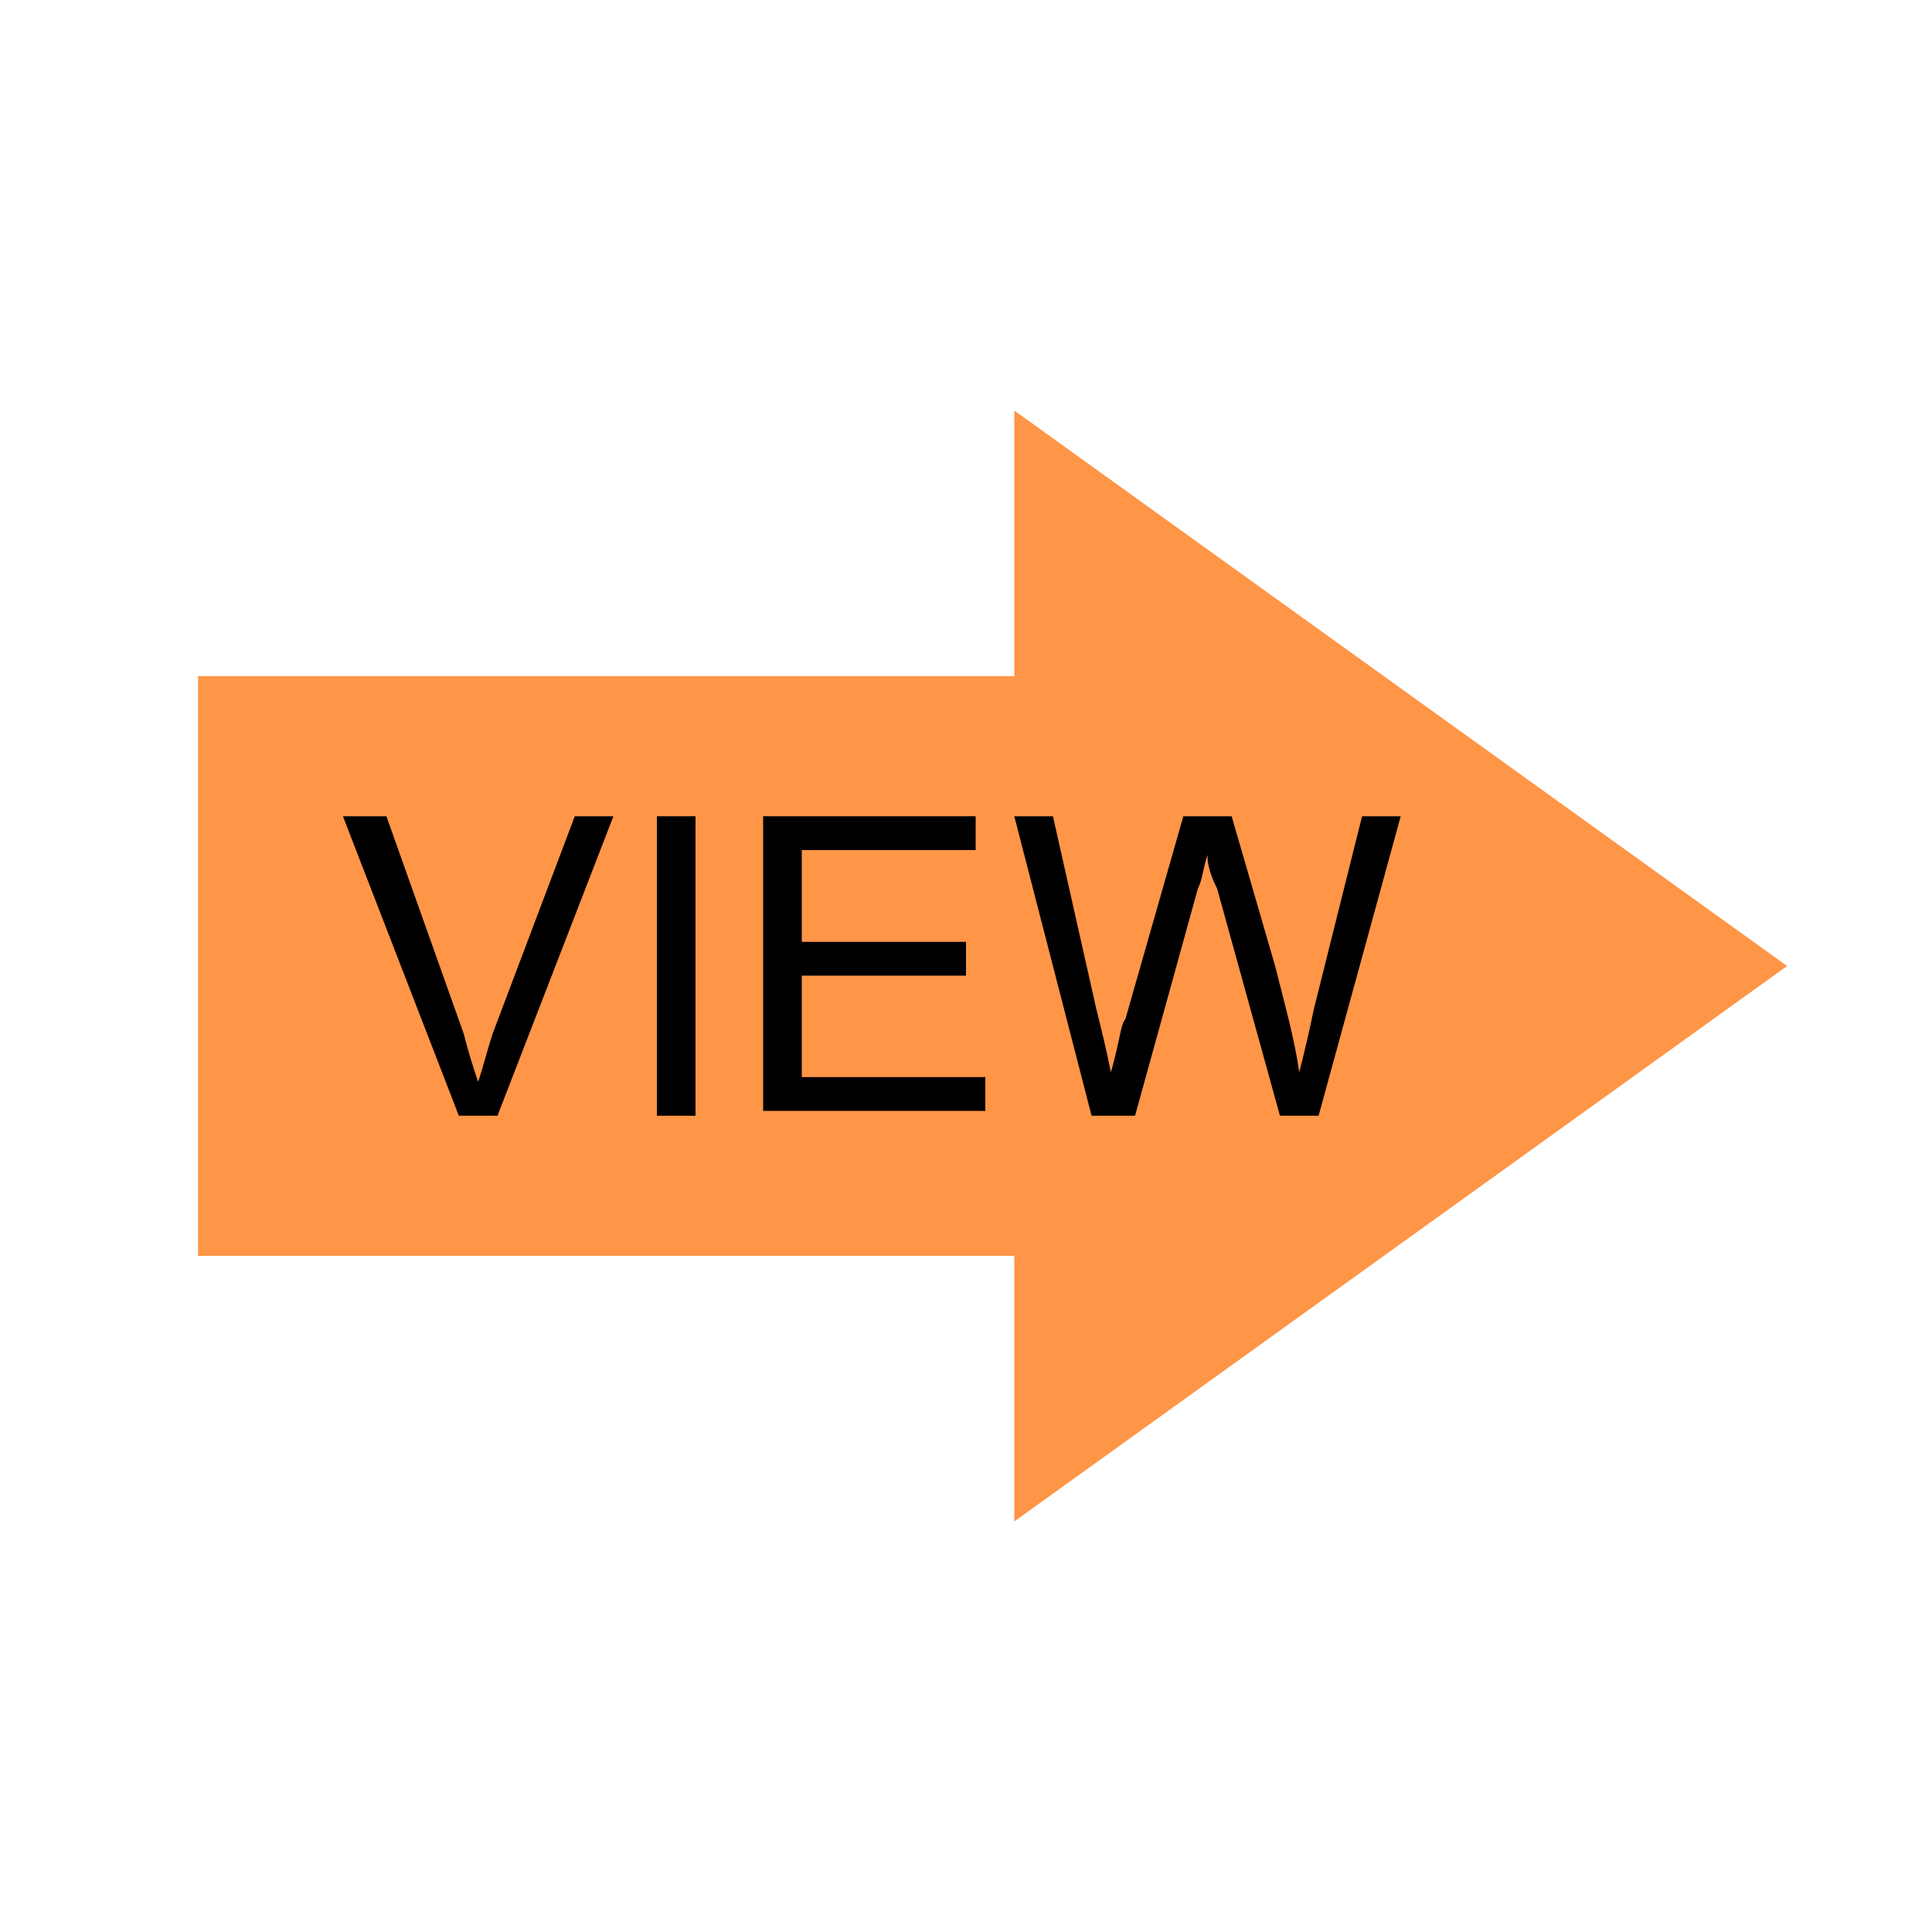
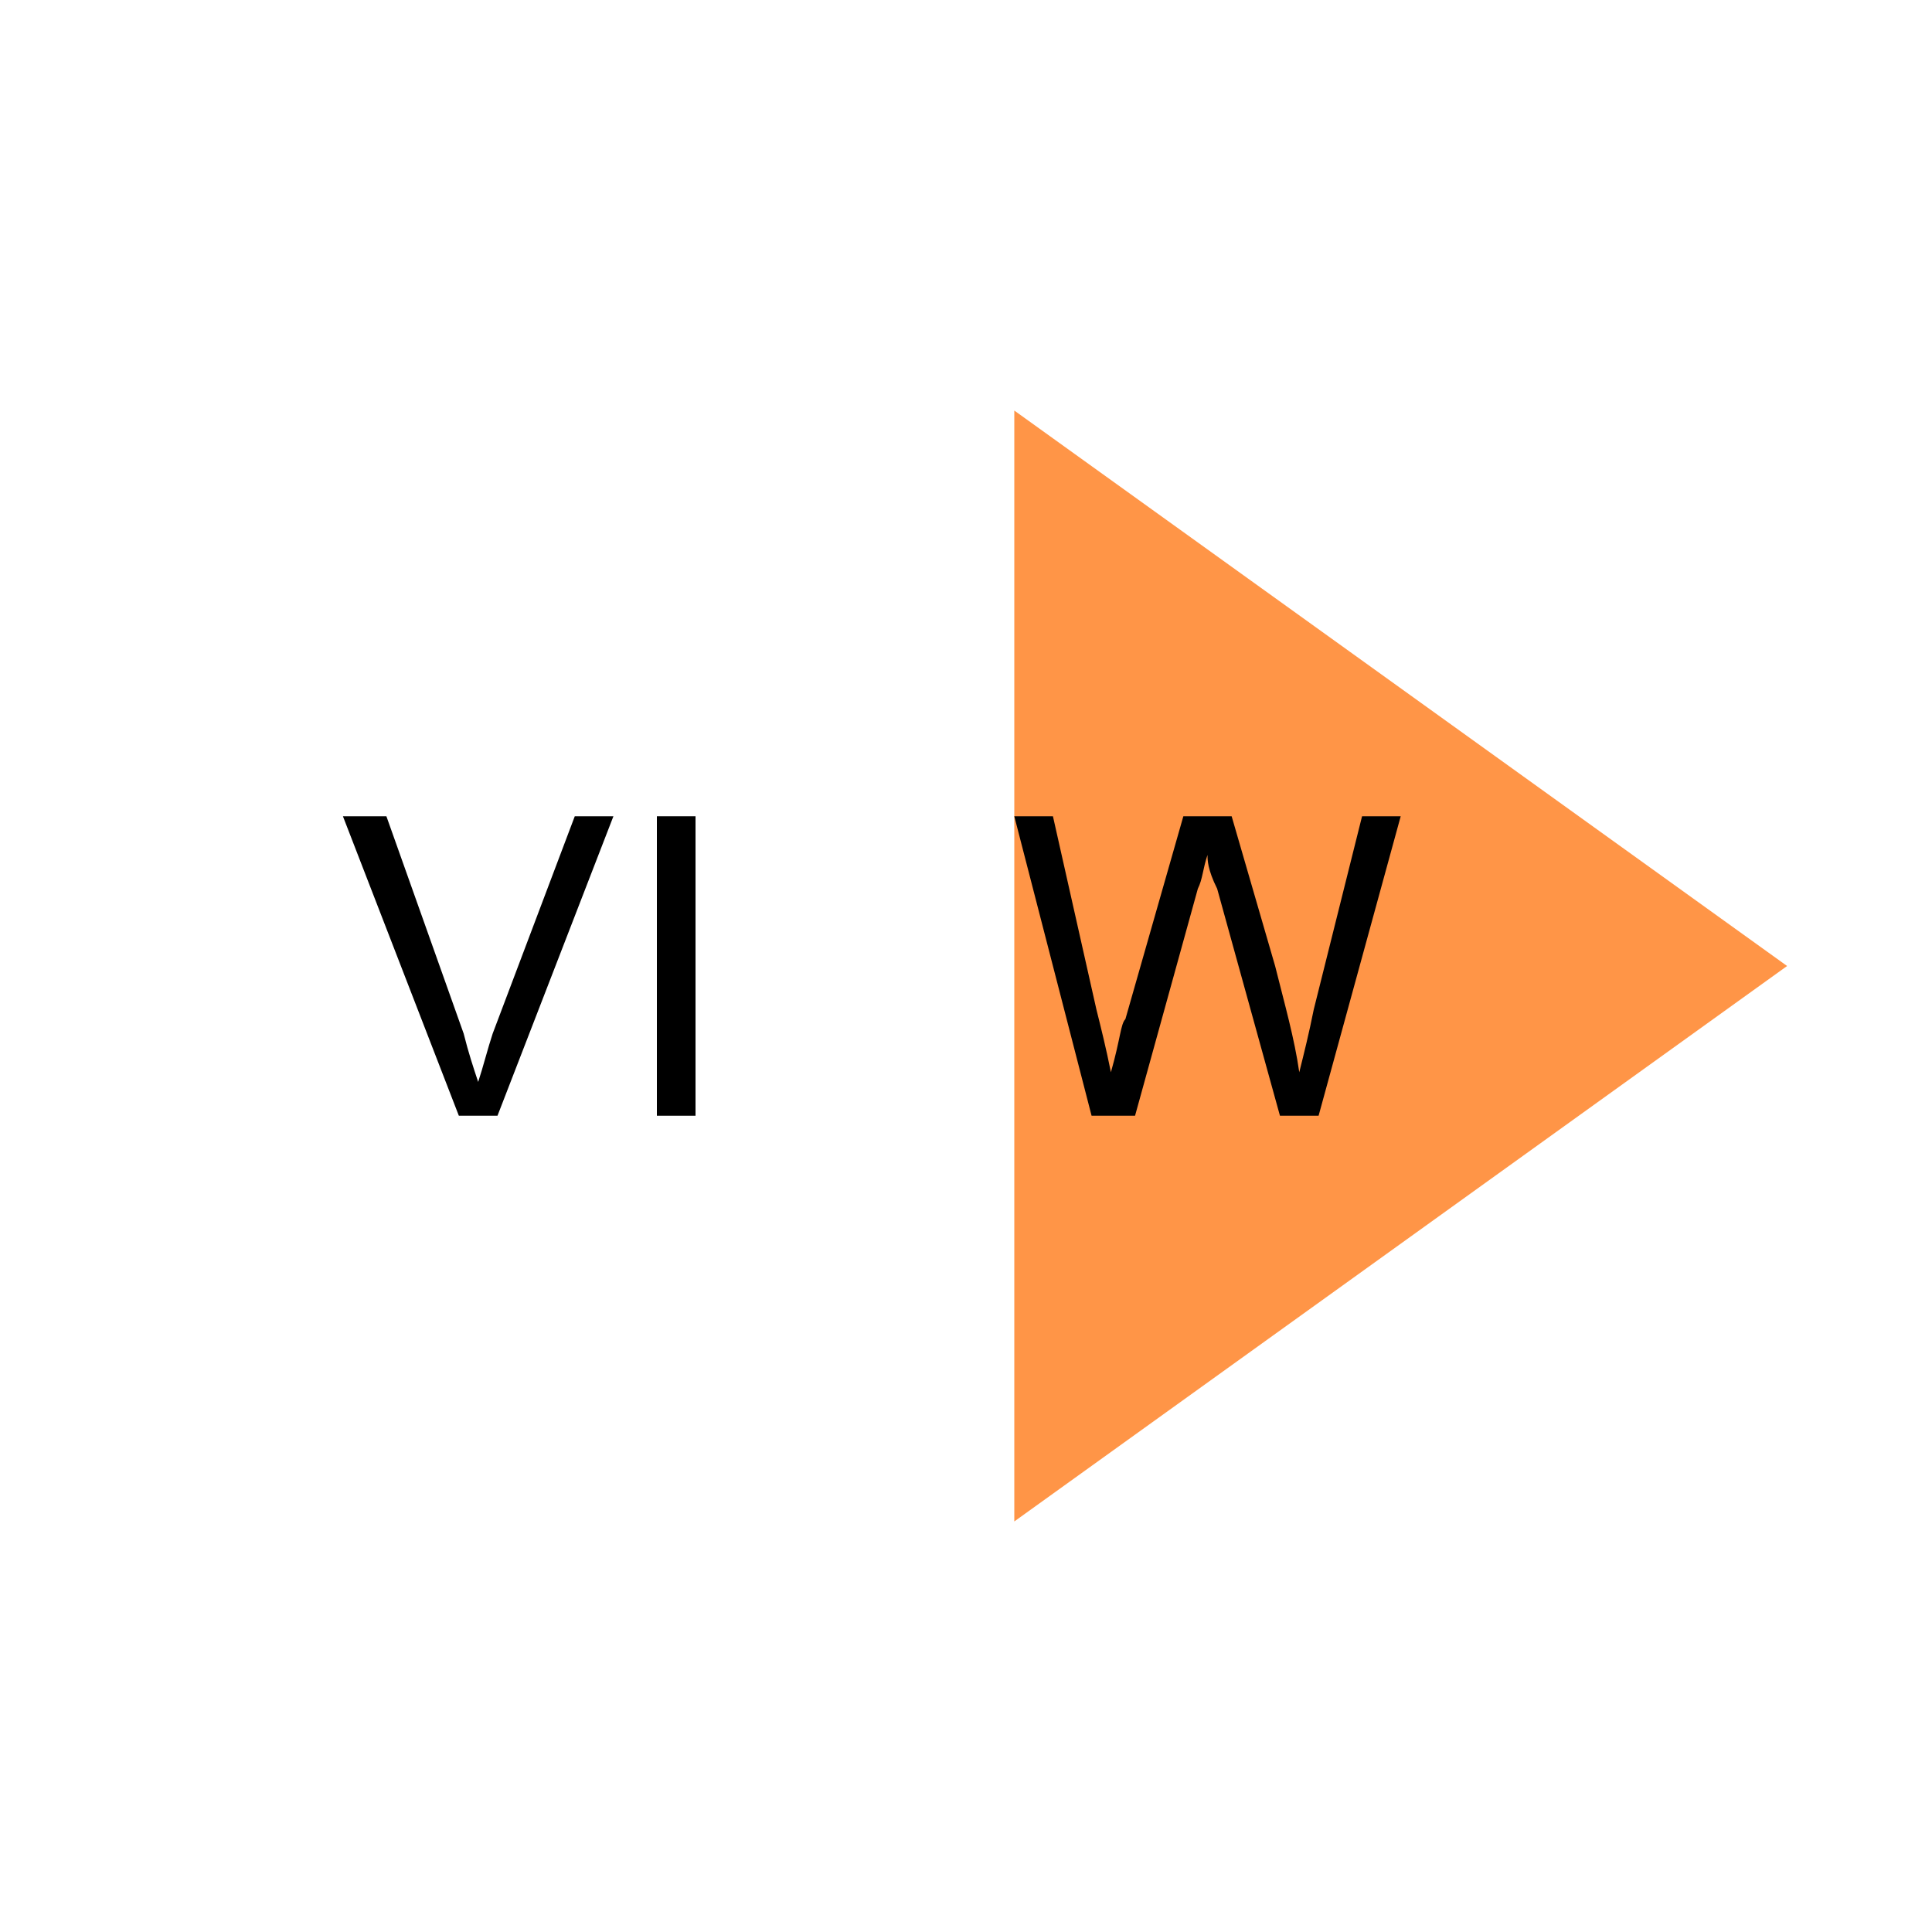
<svg xmlns="http://www.w3.org/2000/svg" version="1.1" id="圖層_4" x="0px" y="0px" viewBox="0 0 40 40" style="enable-background:new 0 0 40 40;" xml:space="preserve">
  <style type="text/css">
	.st0{fill:#FF9547;}
</style>
  <g>
-     <rect x="4.1" y="14" class="st0" width="18" height="12" />
    <polygon class="st0" points="37,20 21,8.5 21,31.5  " />
    <g>
      <path d="M9.5,23.1l-2.4-6.2H8l1.6,4.5c0.1,0.4,0.2,0.7,0.3,1c0.1-0.3,0.2-0.7,0.3-1l1.7-4.5h0.8l-2.4,6.2H9.5z" />
      <path d="M13.6,23.1v-6.2h0.8v6.2H13.6z" />
-       <path d="M15.8,23.1v-6.2h4.4v0.7h-3.6v1.9h3.4v0.7h-3.4v2.1h3.8v0.7H15.8z" />
      <path d="M22.6,23.1L21,16.9h0.8l0.9,4c0.1,0.4,0.2,0.8,0.3,1.3c0.2-0.7,0.2-1,0.3-1.1l1.2-4.2h1l0.9,3.1c0.2,0.8,0.4,1.5,0.5,2.2    c0.1-0.4,0.2-0.8,0.3-1.3l1-4h0.8l-1.7,6.2h-0.8l-1.3-4.7C25,18,25,17.8,25,17.7c-0.1,0.3-0.1,0.5-0.2,0.7l-1.3,4.7H22.6z" />
    </g>
  </g>
</svg>